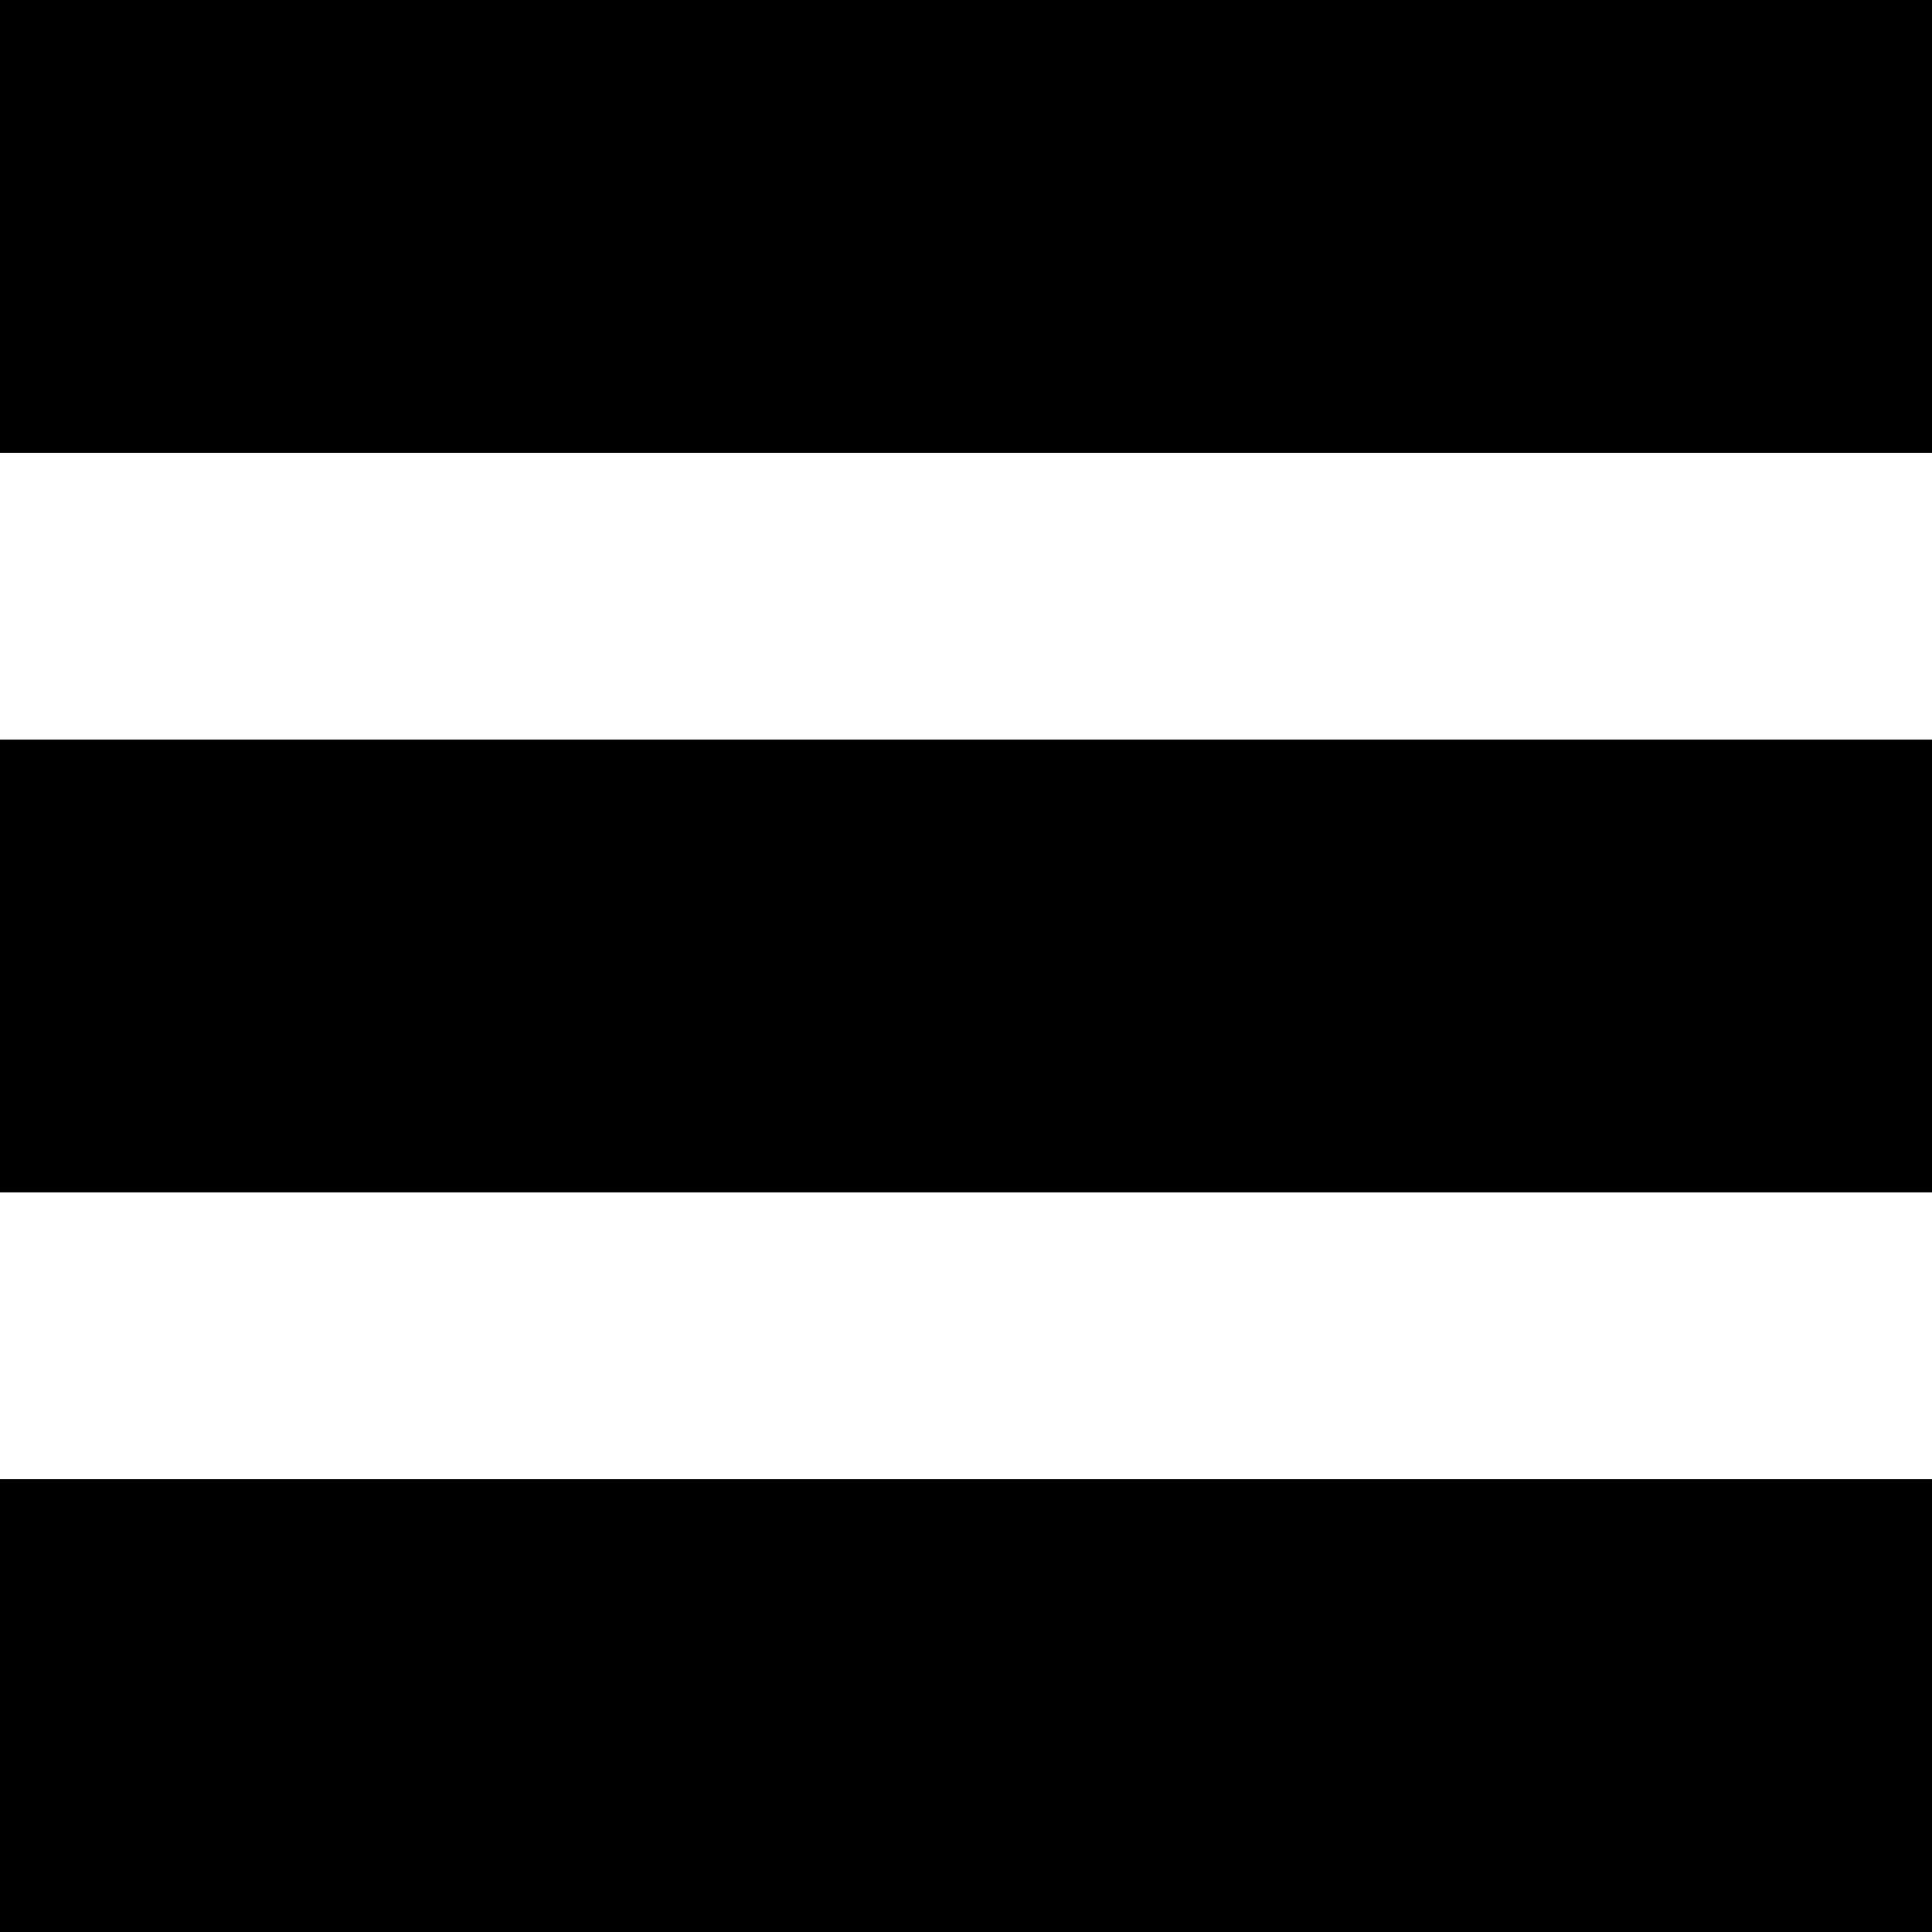
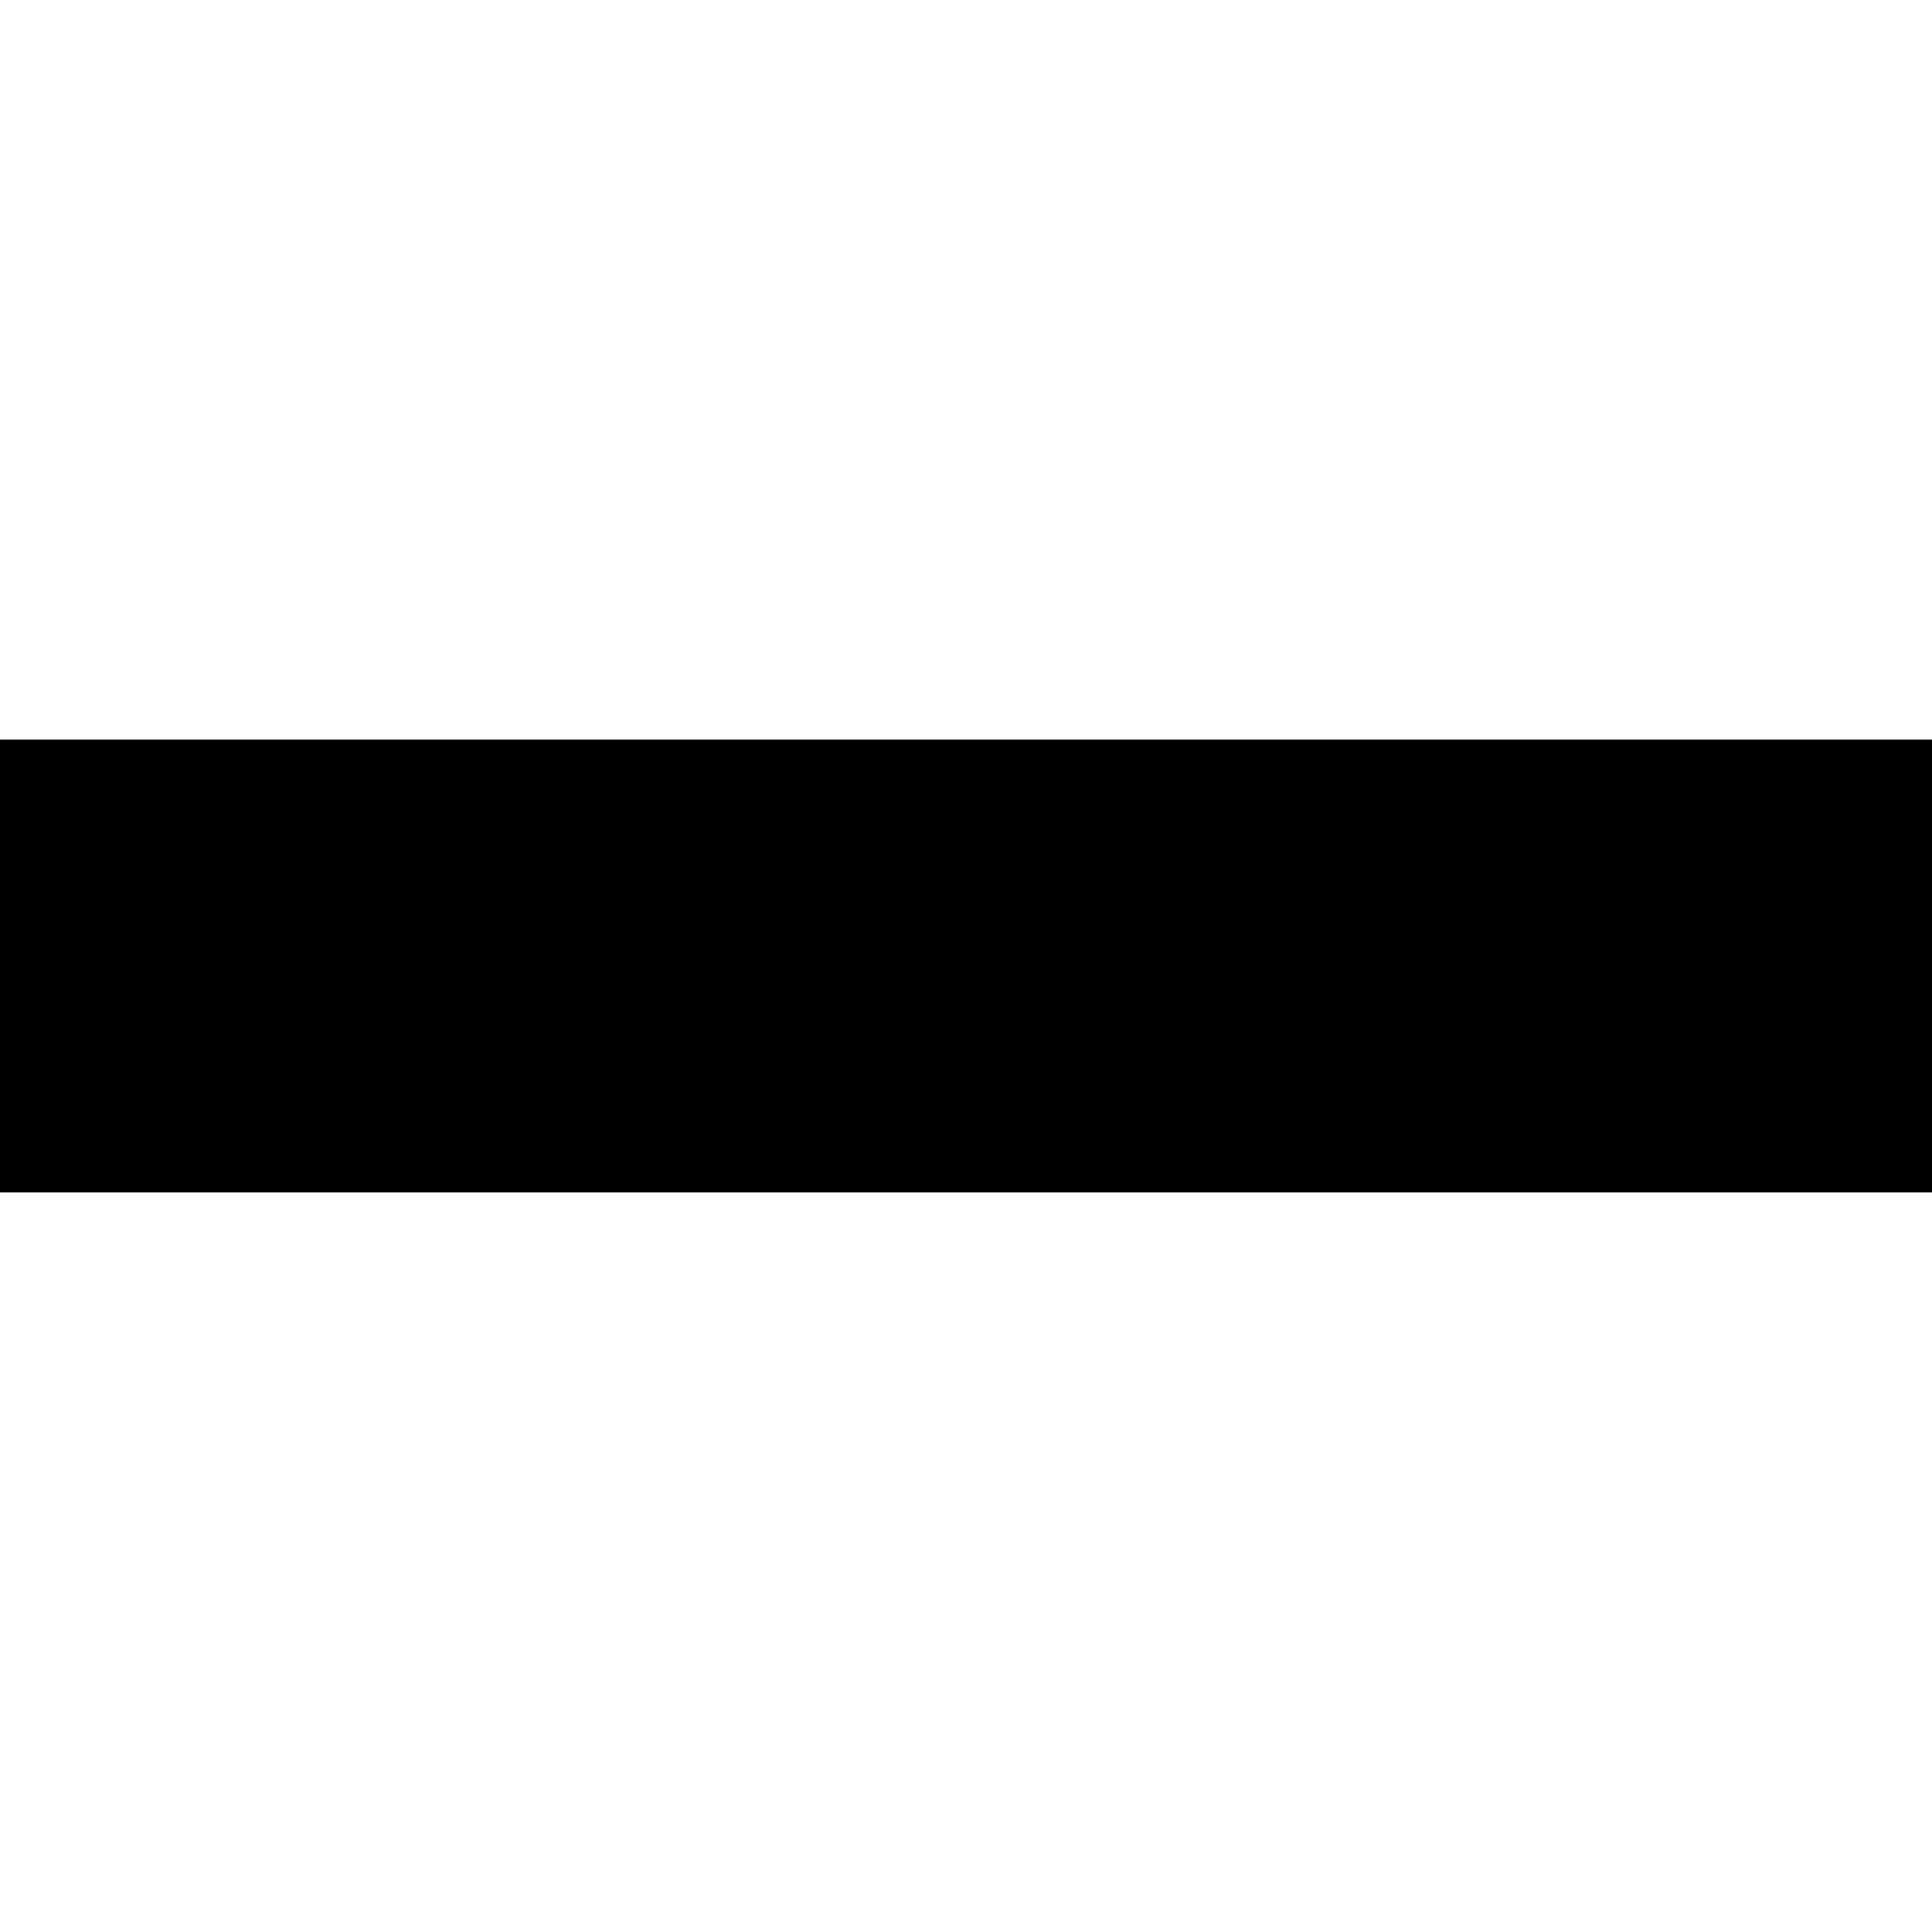
<svg xmlns="http://www.w3.org/2000/svg" version="1.0" width="256pt" height="256pt" viewBox="0 0 256 256" preserveAspectRatio="xMidYMid meet">
  <g transform="translate(0,256) scale(0.1,-0.1)" fill="#000000" stroke="none">
-     <path d="M0 2260 l0 -300 1280 0 1280 0 0 300 0 300 -1280 0 -1280 0 0 -300z" />
    <path d="M0 1280 l0 -300 1280 0 1280 0 0 300 0 300 -1280 0 -1280 0 0 -300z" />
-     <path d="M0 300 l0 -300 1280 0 1280 0 0 300 0 300 -1280 0 -1280 0 0 -300z" />
  </g>
</svg>